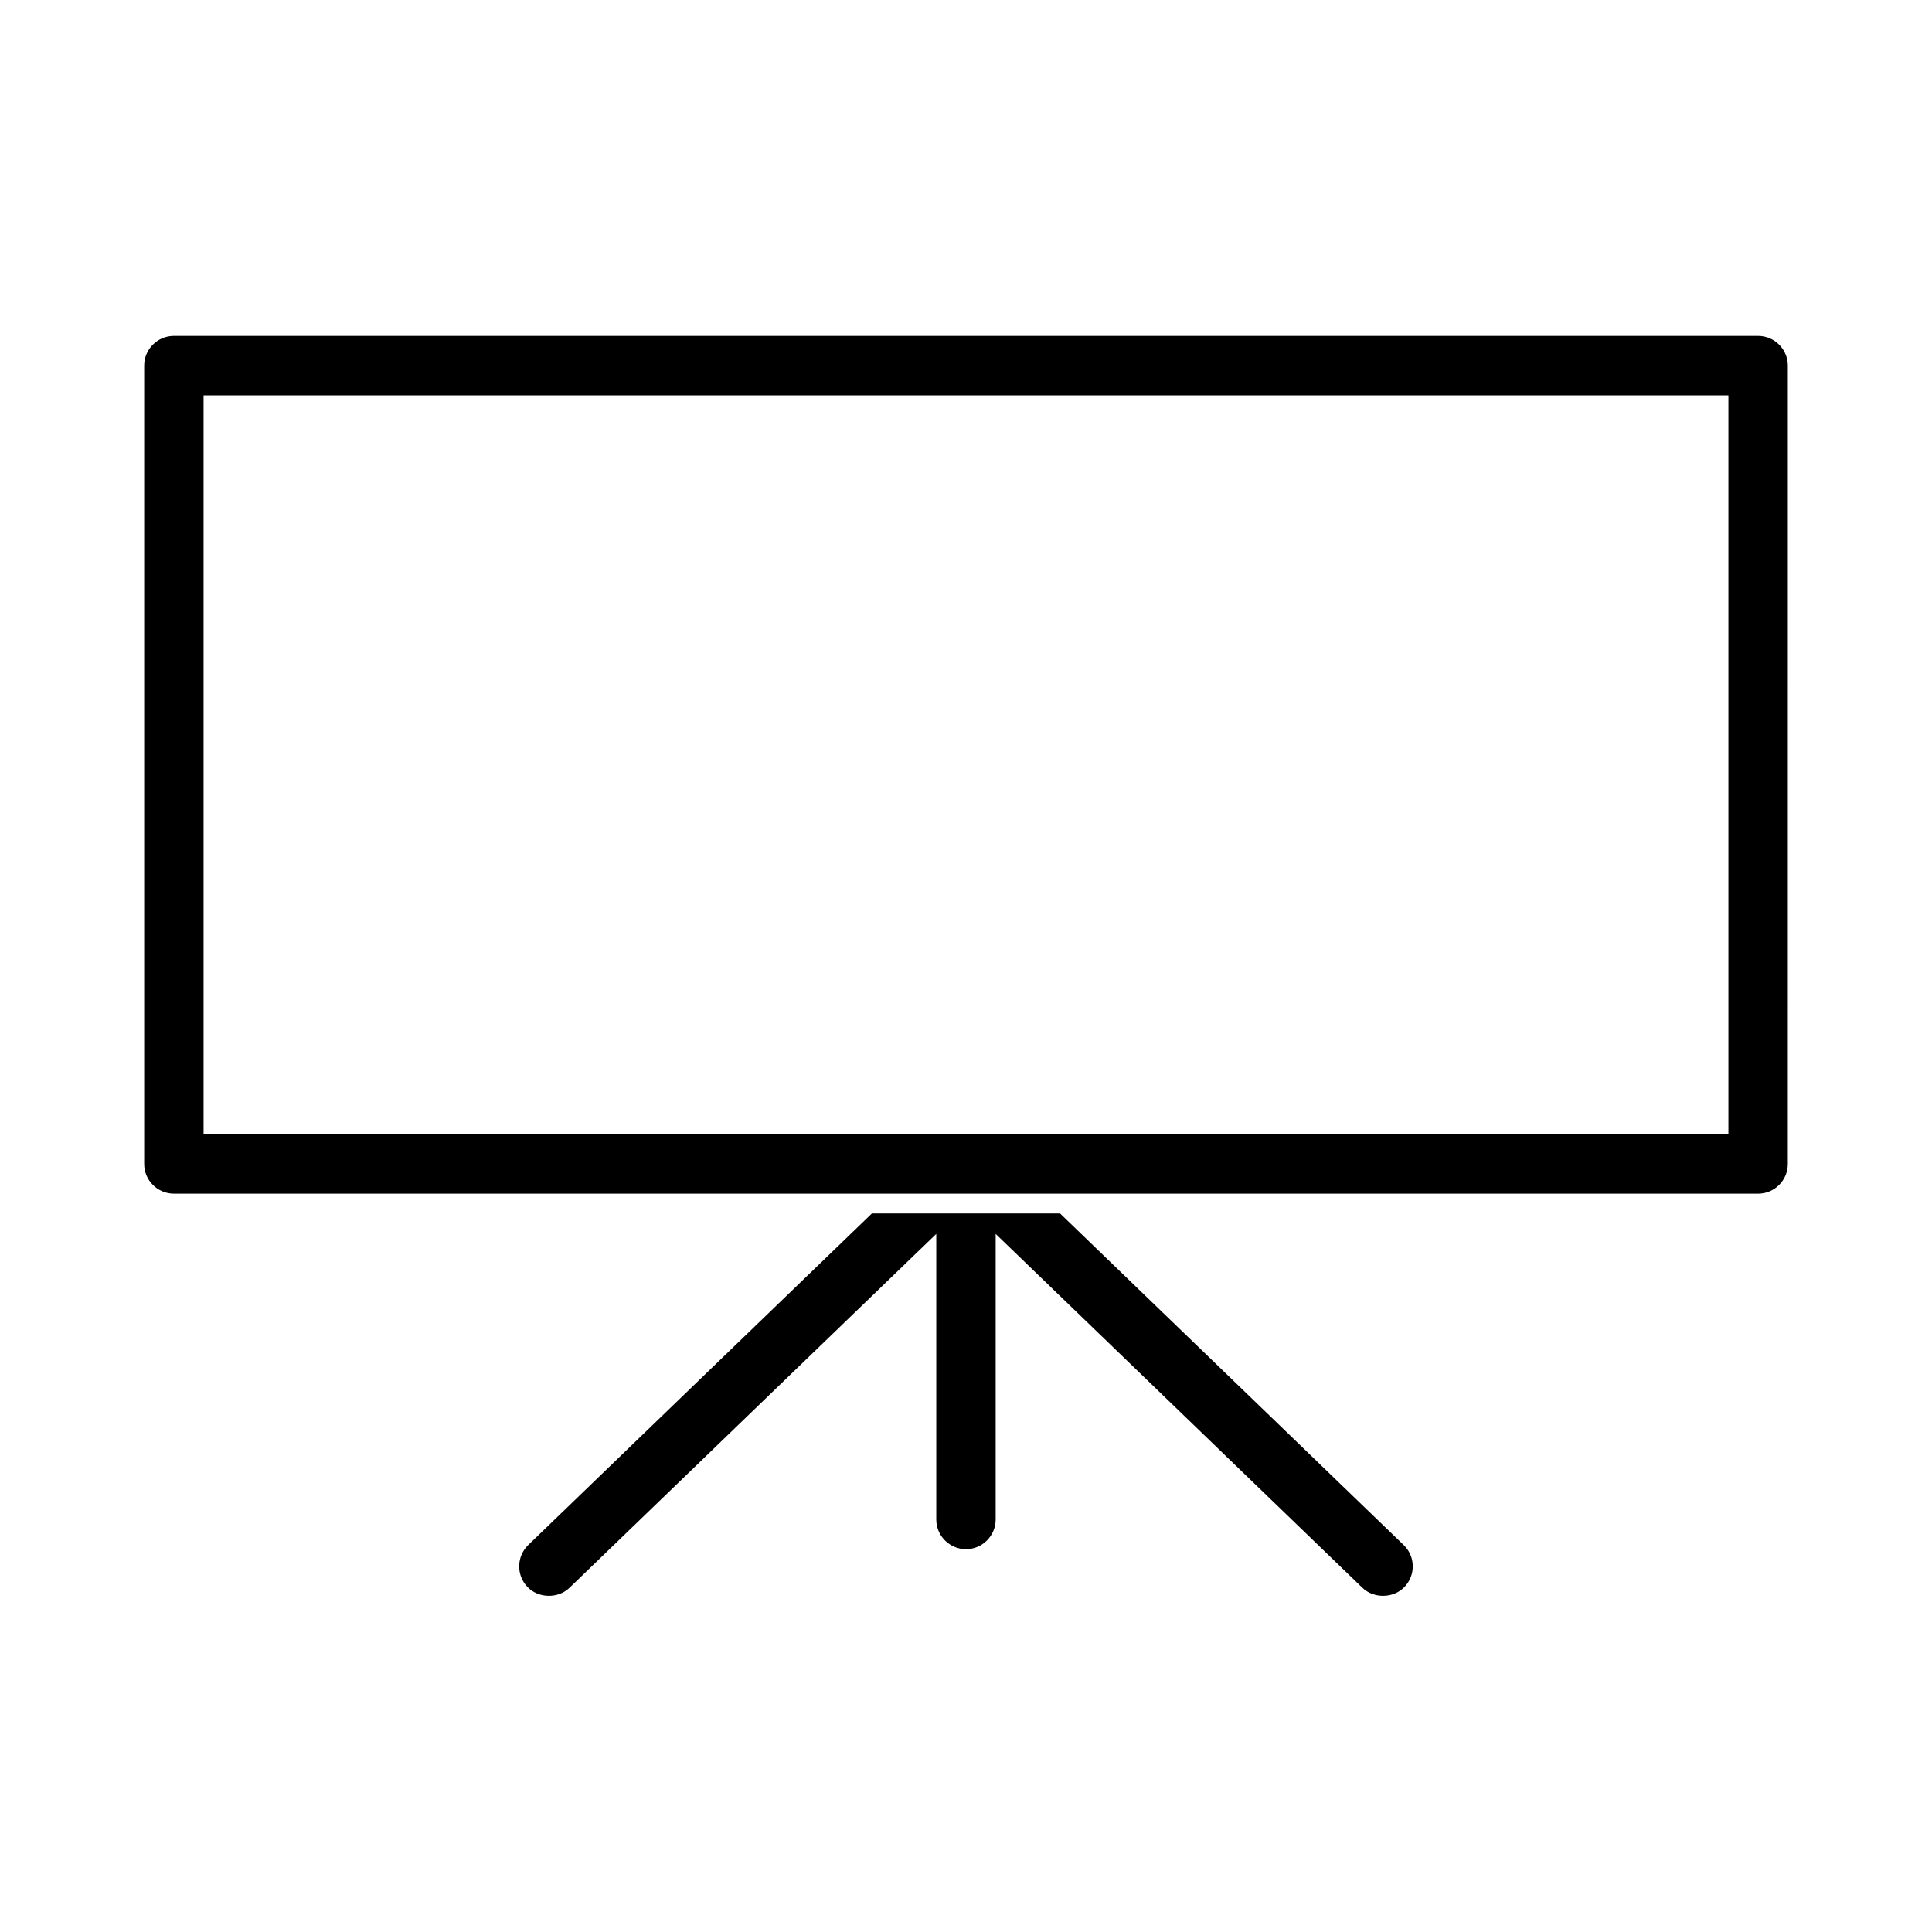
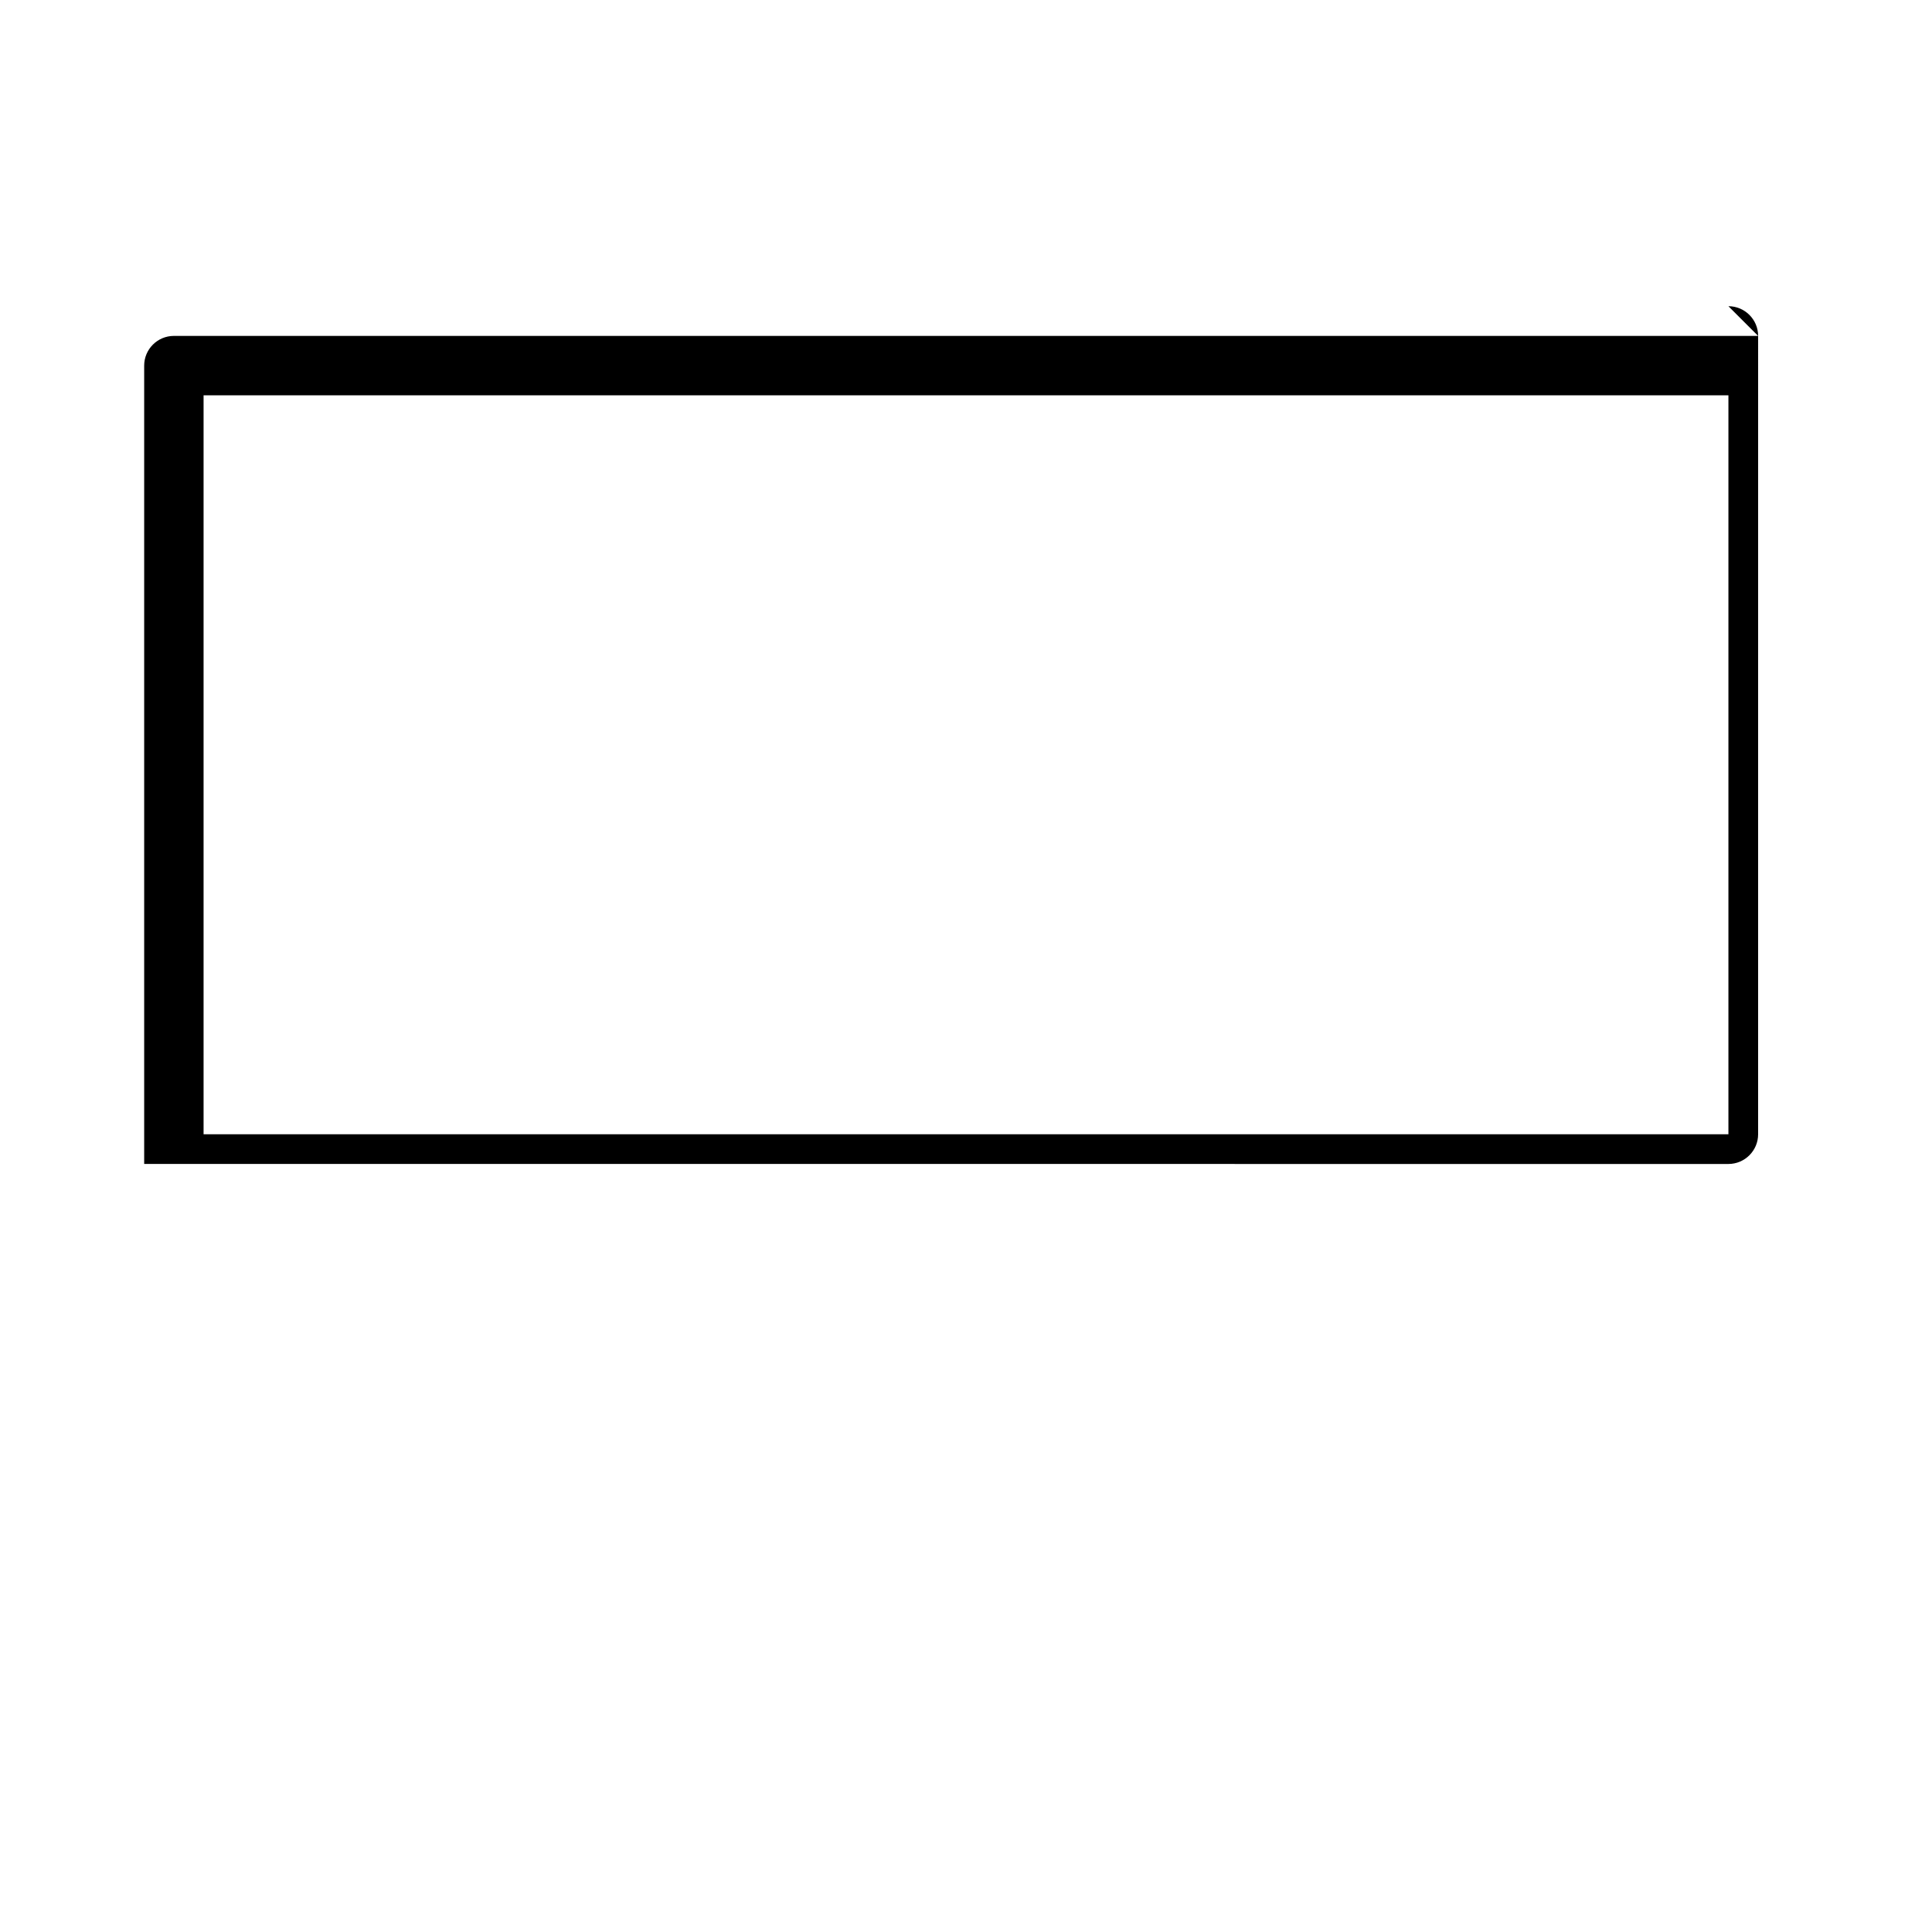
<svg xmlns="http://www.w3.org/2000/svg" fill="#000000" width="800px" height="800px" version="1.1" viewBox="144 144 512 512">
  <g>
-     <path d="m424.93 465.58h-49.871l-91.066 87.859c-3.121 3.012-3.211 8.004-0.199 11.133 2.914 3.023 8.102 3.129 11.133 0.195l97.195-93.77v75.676c0 4.336 3.531 7.871 7.871 7.871s7.871-3.539 7.871-7.871v-75.676l97.191 93.777c3.043 2.918 8.223 2.828 11.133-0.203 3.019-3.129 2.934-8.117-0.195-11.125z" />
-     <path d="m609.92 233.02h-419.84c-4.34 0-7.871 3.531-7.871 7.871v211.57c0 4.34 3.531 7.871 7.871 7.871h229.42l111.7 0.004h78.719c4.34 0 7.871-3.531 7.871-7.871l0.004-211.57c0-4.34-3.535-7.875-7.875-7.875zm-7.871 211.57h-404.1v-195.83h404.1z" />
+     <path d="m609.92 233.02h-419.84c-4.34 0-7.871 3.531-7.871 7.871v211.57h229.42l111.7 0.004h78.719c4.34 0 7.871-3.531 7.871-7.871l0.004-211.57c0-4.34-3.535-7.875-7.875-7.875zm-7.871 211.57h-404.1v-195.83h404.1z" />
  </g>
</svg>